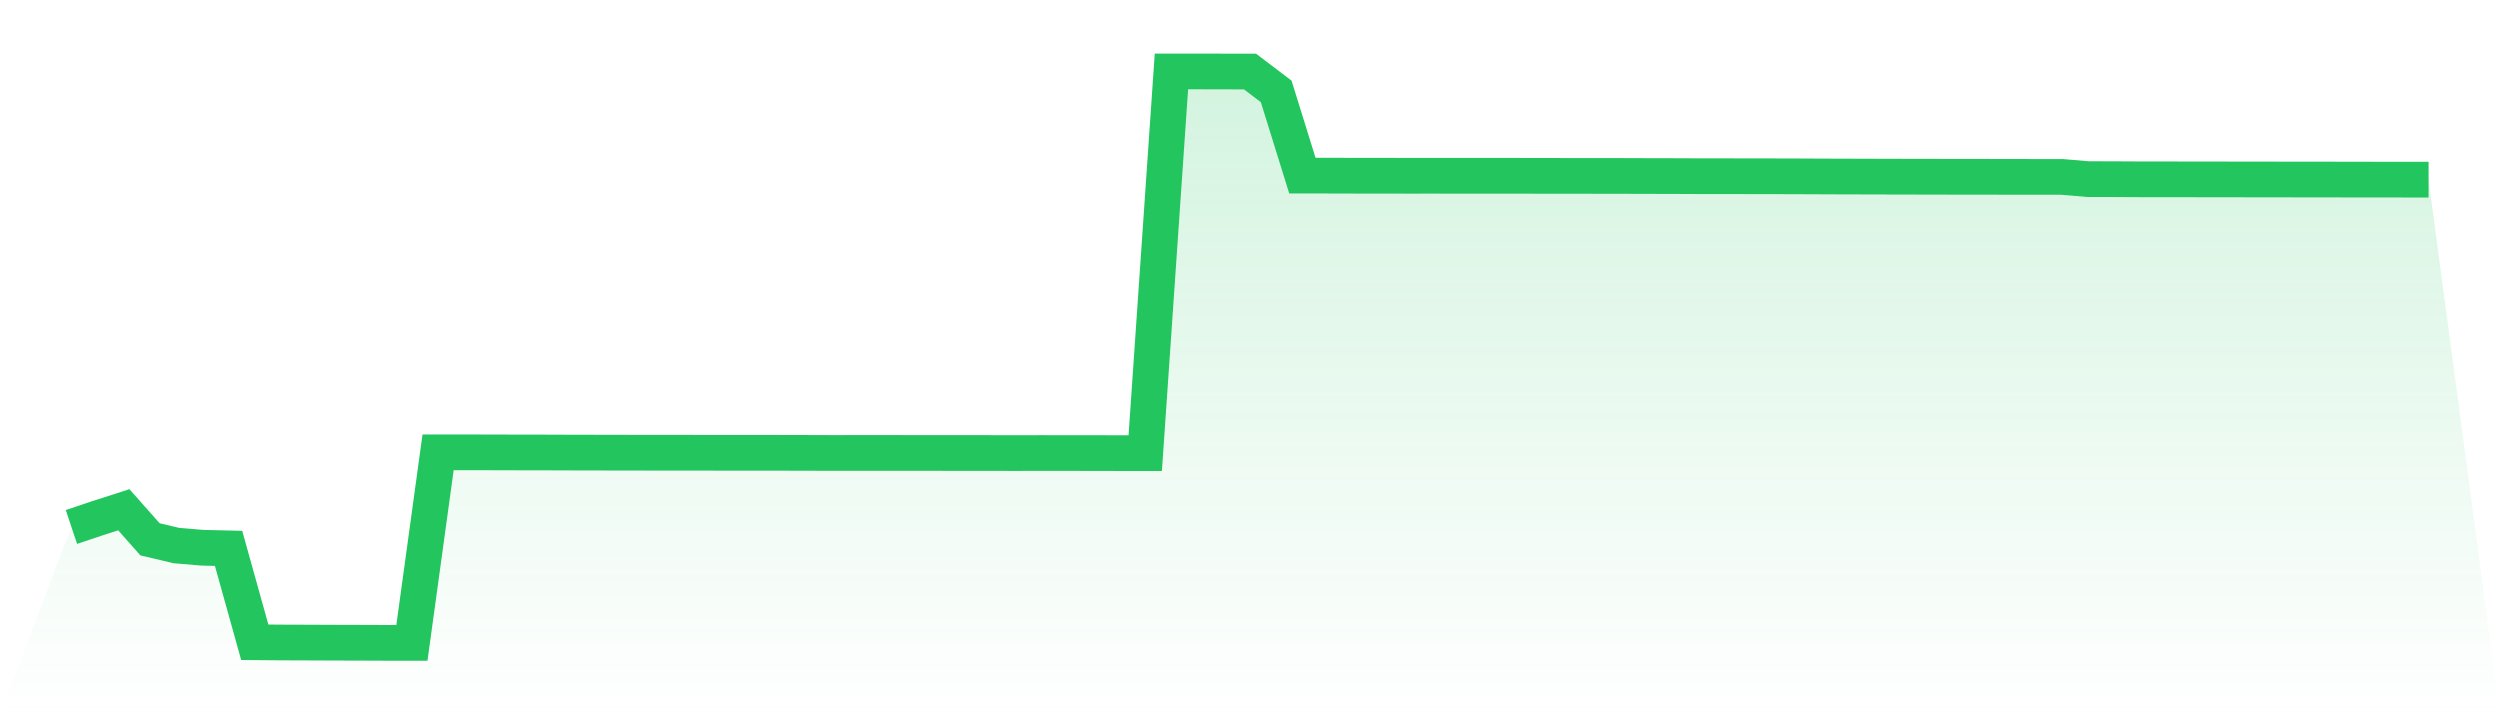
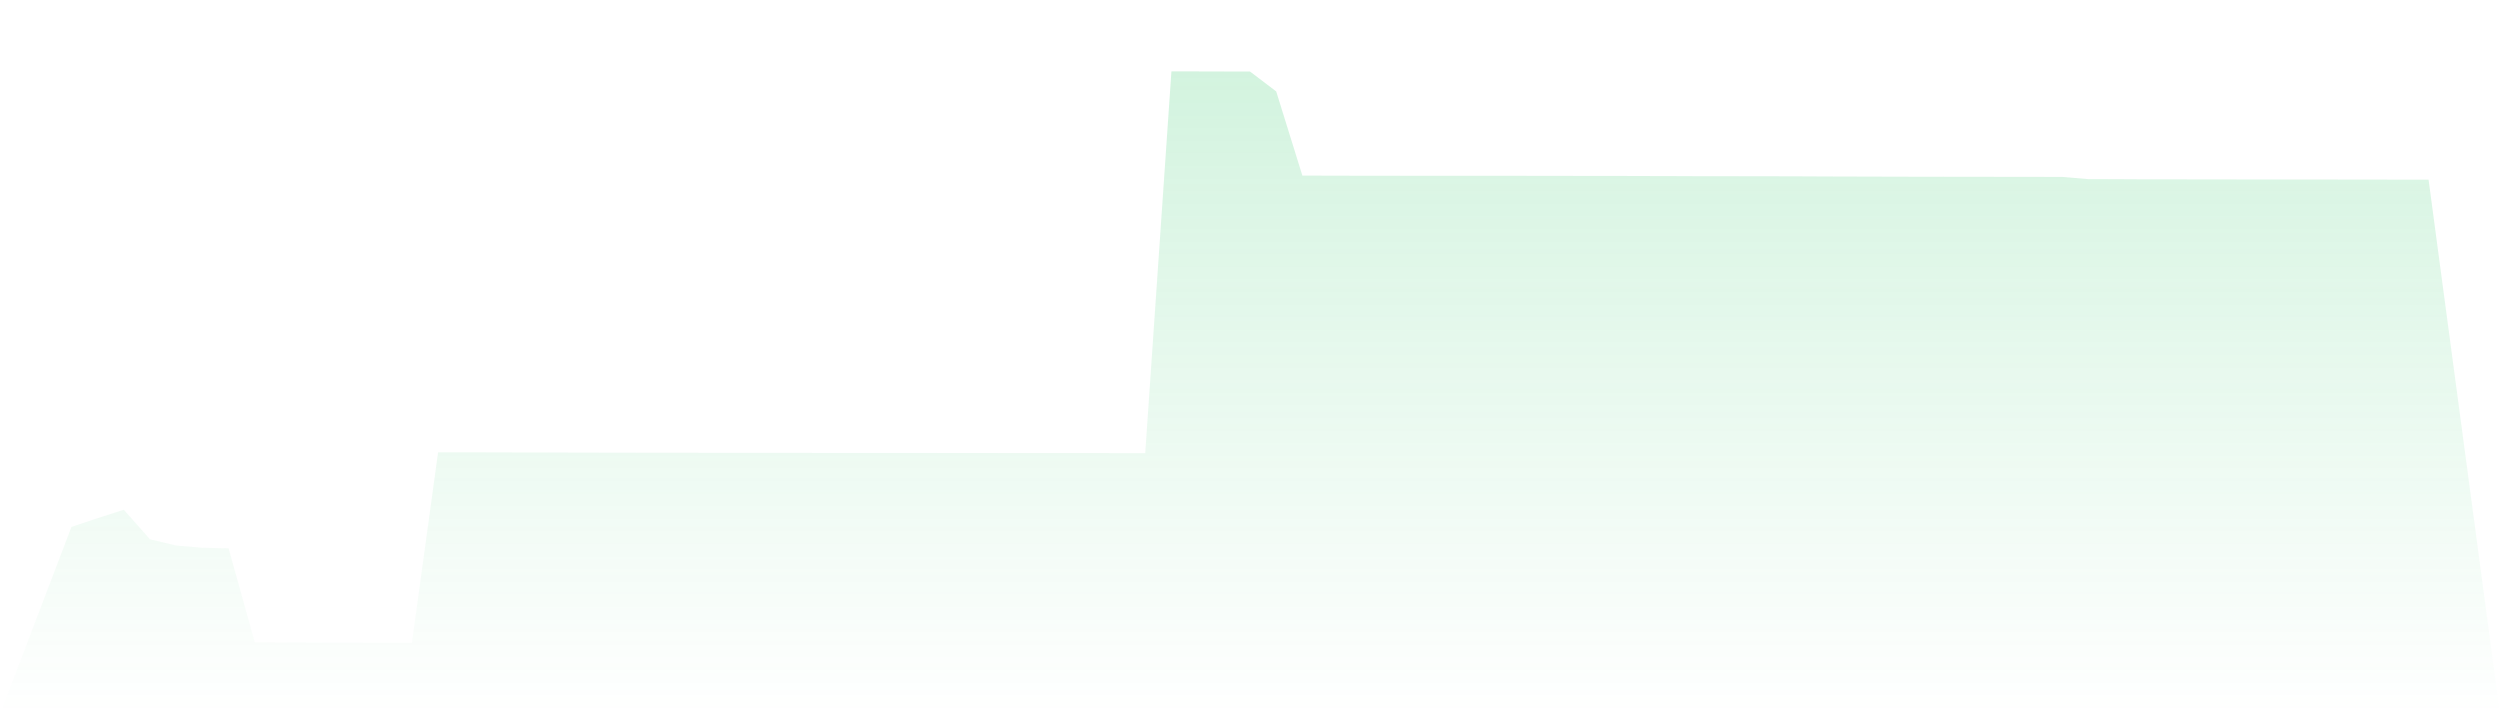
<svg xmlns="http://www.w3.org/2000/svg" viewBox="0 0 140 40">
  <defs>
    <linearGradient id="gradient" x1="0" x2="0" y1="0" y2="1">
      <stop offset="0%" stop-color="#22c55e" stop-opacity="0.2" />
      <stop offset="100%" stop-color="#22c55e" stop-opacity="0" />
    </linearGradient>
  </defs>
-   <path d="M4,29.51 L4,29.51 L5.467,29.018 L6.933,28.546 L8.4,30.201 L9.867,30.55 L11.333,30.674 L12.8,30.708 L14.267,35.967 L15.733,35.979 L17.2,35.984 L18.667,35.99 L20.133,35.994 L21.6,36 L23.067,36 L24.533,25.329 L26,25.33 L27.467,25.333 L28.933,25.337 L30.4,25.339 L31.867,25.344 L33.333,25.347 L34.8,25.35 L36.267,25.352 L37.733,25.352 L39.2,25.355 L40.667,25.356 L42.133,25.357 L43.6,25.358 L45.067,25.361 L46.533,25.366 L48,25.365 L49.467,25.364 L50.933,25.366 L52.4,25.366 L53.867,25.369 L55.333,25.369 L56.8,25.371 L58.267,25.369 L59.733,25.37 L61.2,25.371 L62.667,25.375 L64.133,25.375 L65.6,4 L67.067,4 L68.533,4.004 L70,4.006 L71.467,5.119 L72.933,9.834 L74.4,9.836 L75.867,9.84 L77.333,9.84 L78.8,9.844 L80.267,9.843 L81.733,9.845 L83.2,9.845 L84.667,9.845 L86.133,9.848 L87.6,9.85 L89.067,9.851 L90.533,9.852 L92,9.857 L93.467,9.86 L94.933,9.866 L96.4,9.867 L97.867,9.87 L99.333,9.872 L100.8,9.876 L102.267,9.883 L103.733,9.887 L105.2,9.891 L106.667,9.895 L108.133,9.897 L109.6,9.901 L111.067,9.901 L112.533,9.905 L114,9.906 L115.467,9.907 L116.933,10.031 L118.4,10.034 L119.867,10.042 L121.333,10.043 L122.8,10.045 L124.267,10.047 L125.733,10.049 L127.2,10.051 L128.667,10.053 L130.133,10.053 L131.6,10.058 L133.067,10.059 L134.533,10.06 L136,10.062 L140,40 L0,40 z" fill="url(#gradient)" />
-   <path d="M4,29.51 L4,29.51 L5.467,29.018 L6.933,28.546 L8.4,30.201 L9.867,30.55 L11.333,30.674 L12.8,30.708 L14.267,35.967 L15.733,35.979 L17.2,35.984 L18.667,35.99 L20.133,35.994 L21.6,36 L23.067,36 L24.533,25.329 L26,25.33 L27.467,25.333 L28.933,25.337 L30.4,25.339 L31.867,25.344 L33.333,25.347 L34.8,25.35 L36.267,25.352 L37.733,25.352 L39.2,25.355 L40.667,25.356 L42.133,25.357 L43.6,25.358 L45.067,25.361 L46.533,25.366 L48,25.365 L49.467,25.364 L50.933,25.366 L52.4,25.366 L53.867,25.369 L55.333,25.369 L56.8,25.371 L58.267,25.369 L59.733,25.37 L61.2,25.371 L62.667,25.375 L64.133,25.375 L65.6,4 L67.067,4 L68.533,4.004 L70,4.006 L71.467,5.119 L72.933,9.834 L74.4,9.836 L75.867,9.84 L77.333,9.84 L78.8,9.844 L80.267,9.843 L81.733,9.845 L83.2,9.845 L84.667,9.845 L86.133,9.848 L87.6,9.85 L89.067,9.851 L90.533,9.852 L92,9.857 L93.467,9.86 L94.933,9.866 L96.4,9.867 L97.867,9.87 L99.333,9.872 L100.8,9.876 L102.267,9.883 L103.733,9.887 L105.2,9.891 L106.667,9.895 L108.133,9.897 L109.6,9.901 L111.067,9.901 L112.533,9.905 L114,9.906 L115.467,9.907 L116.933,10.031 L118.4,10.034 L119.867,10.042 L121.333,10.043 L122.8,10.045 L124.267,10.047 L125.733,10.049 L127.2,10.051 L128.667,10.053 L130.133,10.053 L131.6,10.058 L133.067,10.059 L134.533,10.06 L136,10.062" fill="none" stroke="#22c55e" stroke-width="2" />
+   <path d="M4,29.51 L4,29.51 L5.467,29.018 L6.933,28.546 L8.4,30.201 L9.867,30.55 L11.333,30.674 L12.8,30.708 L14.267,35.967 L15.733,35.979 L17.2,35.984 L18.667,35.99 L20.133,35.994 L21.6,36 L23.067,36 L24.533,25.329 L26,25.33 L27.467,25.333 L28.933,25.337 L30.4,25.339 L31.867,25.344 L33.333,25.347 L34.8,25.35 L36.267,25.352 L37.733,25.352 L39.2,25.355 L40.667,25.356 L42.133,25.357 L43.6,25.358 L45.067,25.361 L46.533,25.366 L48,25.365 L49.467,25.364 L50.933,25.366 L52.4,25.366 L53.867,25.369 L55.333,25.369 L56.8,25.371 L59.733,25.37 L61.2,25.371 L62.667,25.375 L64.133,25.375 L65.6,4 L67.067,4 L68.533,4.004 L70,4.006 L71.467,5.119 L72.933,9.834 L74.4,9.836 L75.867,9.84 L77.333,9.84 L78.8,9.844 L80.267,9.843 L81.733,9.845 L83.2,9.845 L84.667,9.845 L86.133,9.848 L87.6,9.85 L89.067,9.851 L90.533,9.852 L92,9.857 L93.467,9.86 L94.933,9.866 L96.4,9.867 L97.867,9.87 L99.333,9.872 L100.8,9.876 L102.267,9.883 L103.733,9.887 L105.2,9.891 L106.667,9.895 L108.133,9.897 L109.6,9.901 L111.067,9.901 L112.533,9.905 L114,9.906 L115.467,9.907 L116.933,10.031 L118.4,10.034 L119.867,10.042 L121.333,10.043 L122.8,10.045 L124.267,10.047 L125.733,10.049 L127.2,10.051 L128.667,10.053 L130.133,10.053 L131.6,10.058 L133.067,10.059 L134.533,10.06 L136,10.062 L140,40 L0,40 z" fill="url(#gradient)" />
</svg>